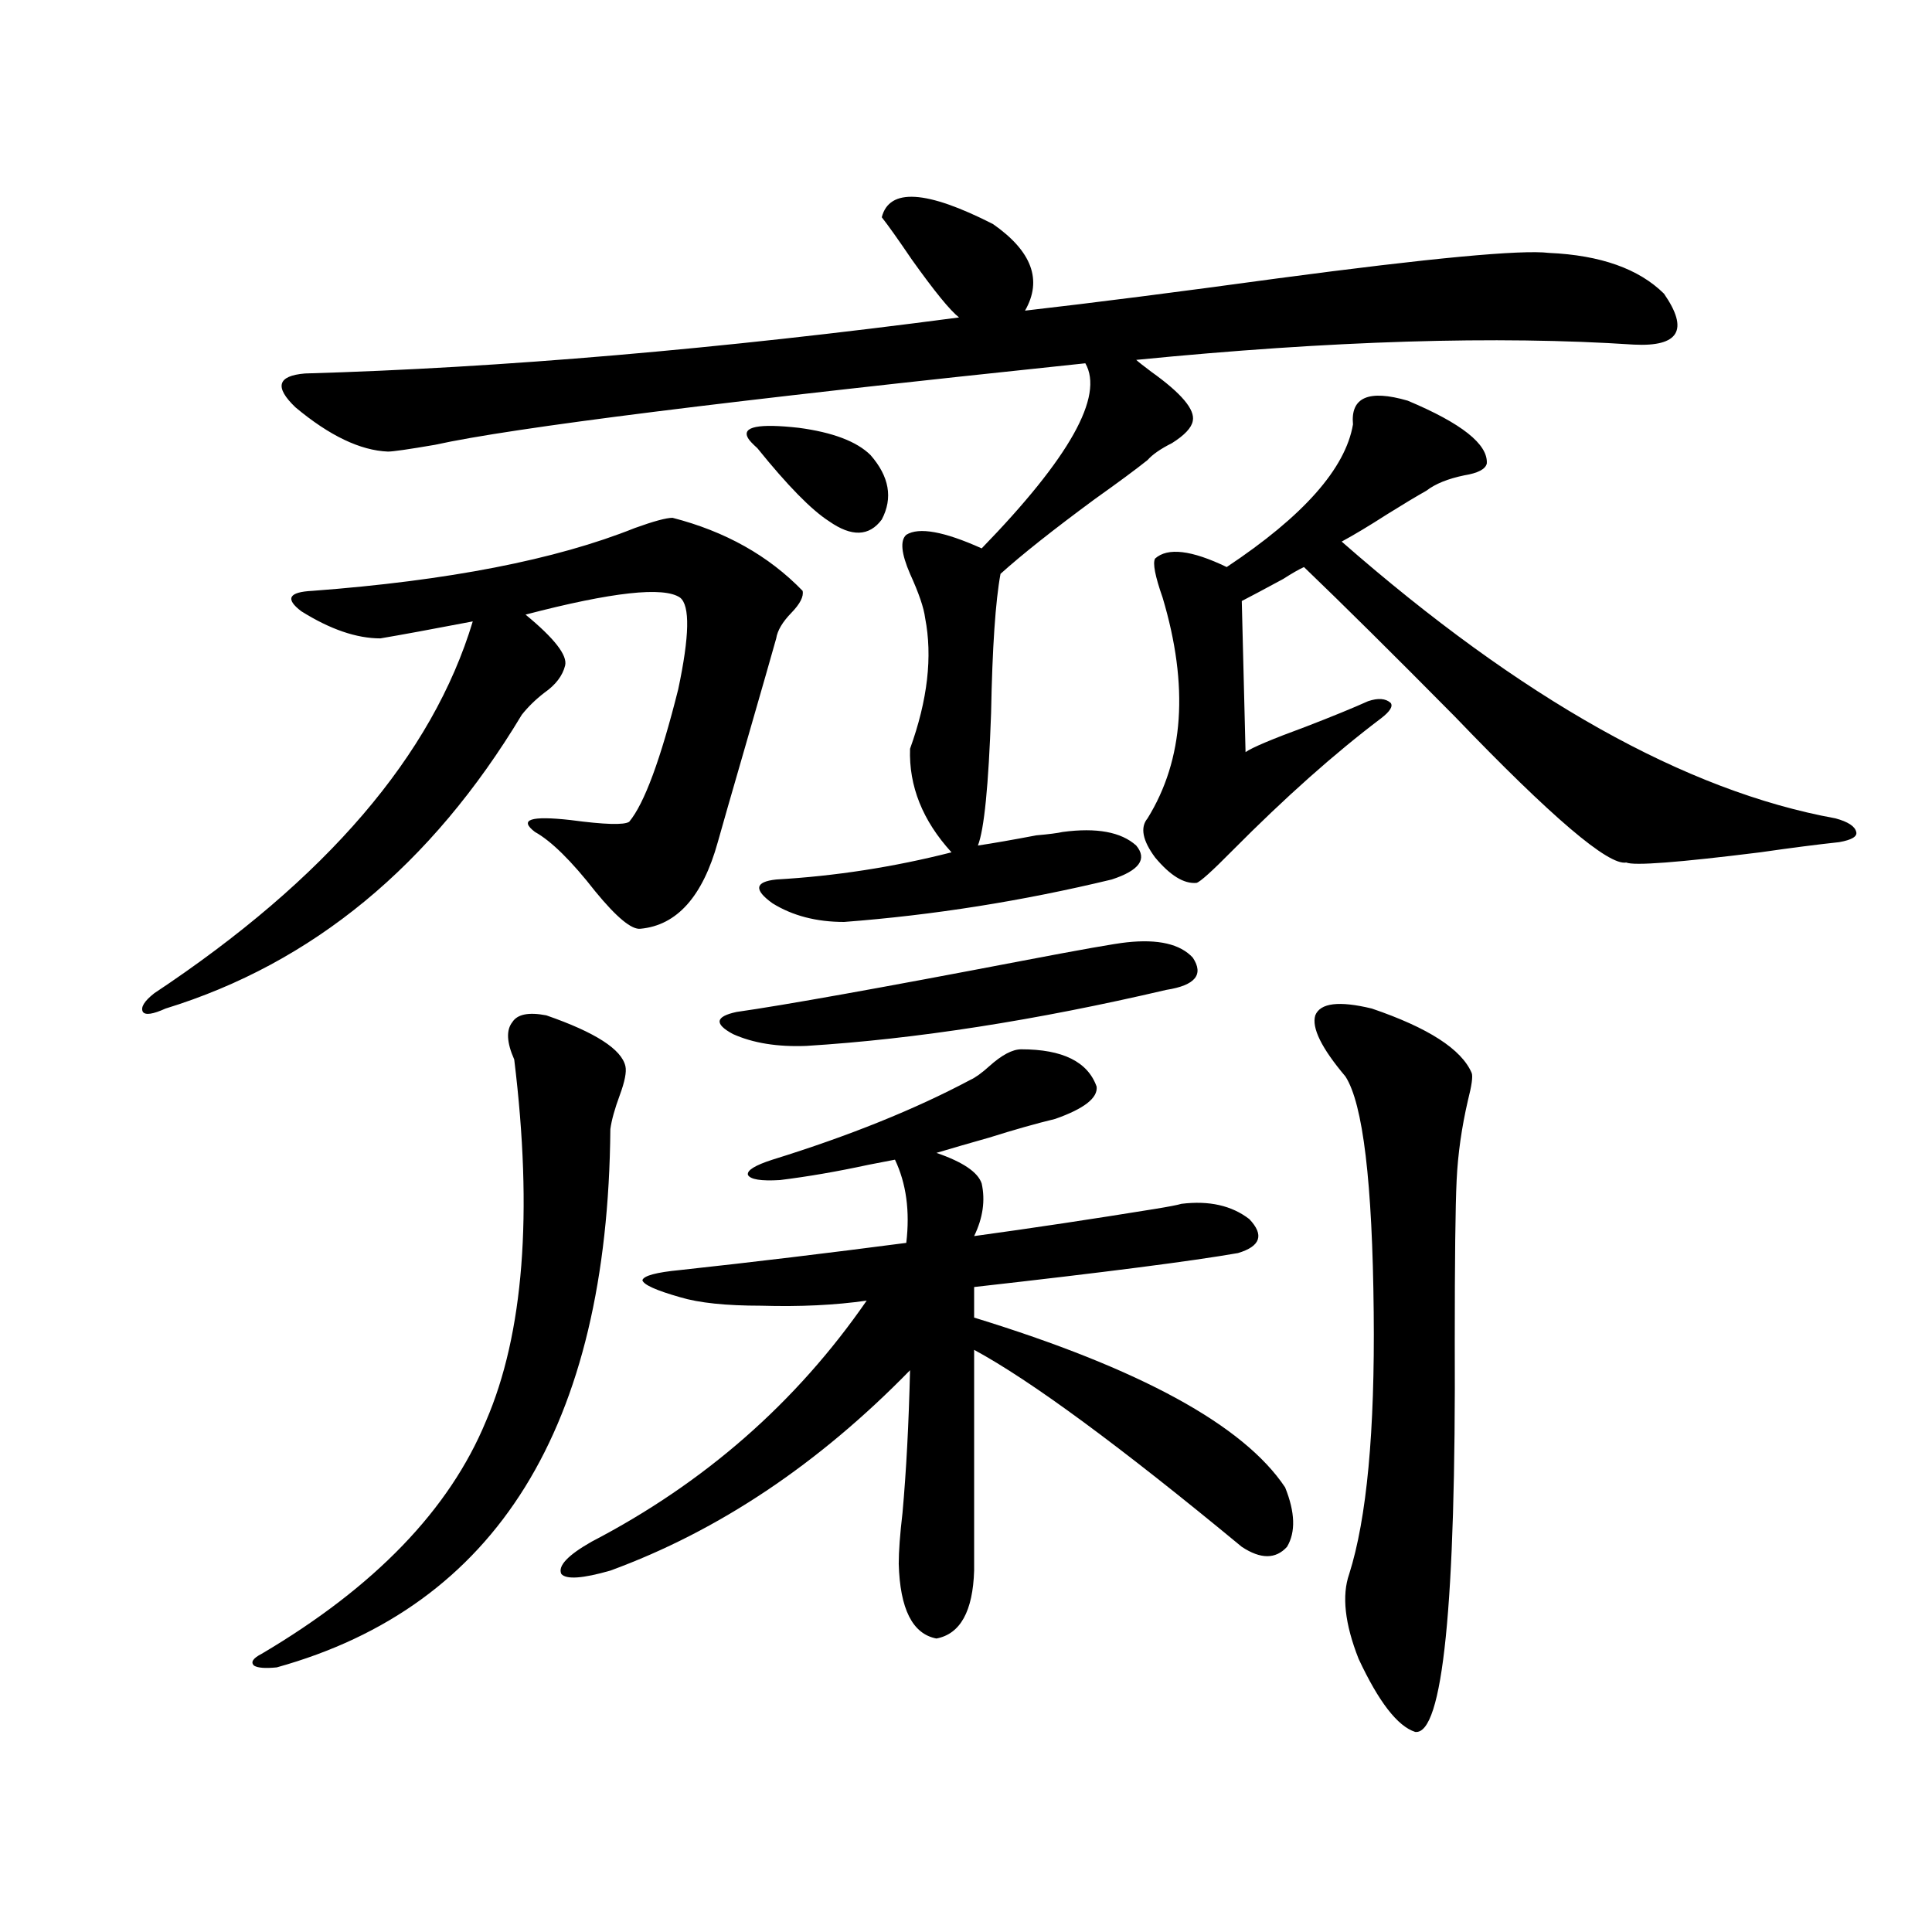
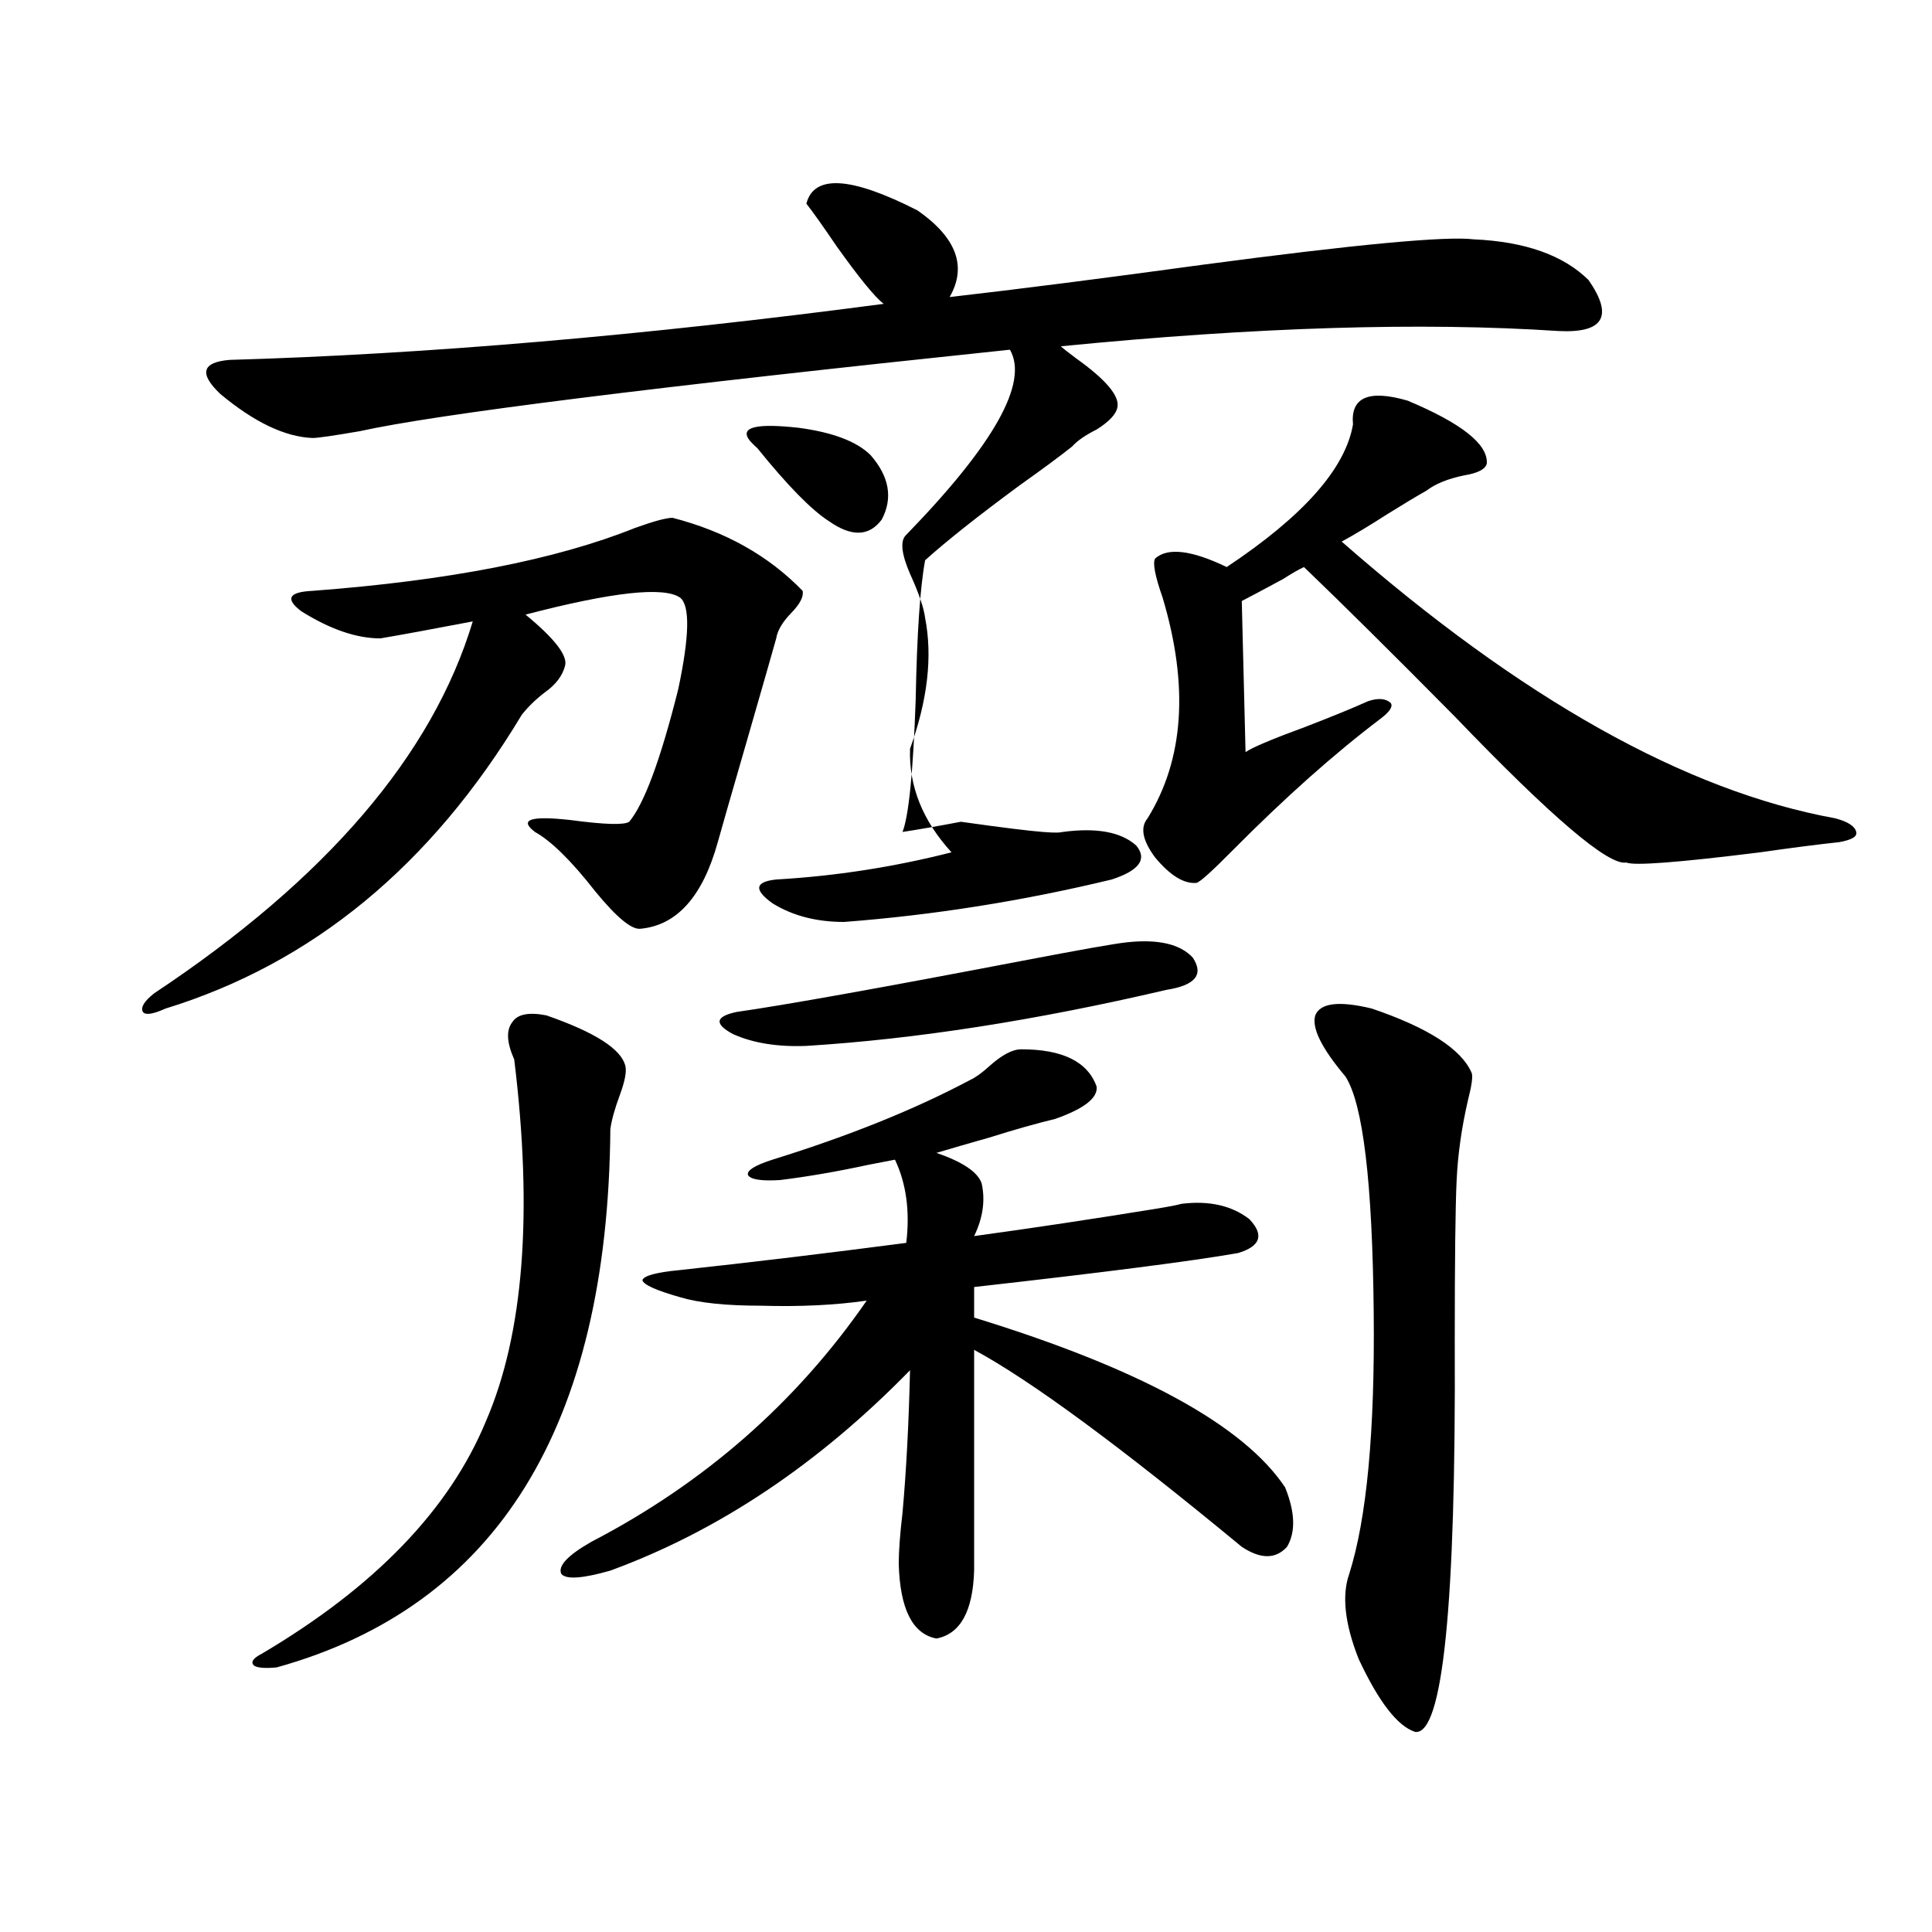
<svg xmlns="http://www.w3.org/2000/svg" version="1.1" id="图层_1" x="0px" y="0px" width="1000px" height="1000px" viewBox="0 0 1000 1000" enable-background="new 0 0 1000 1000" xml:space="preserve">
-   <path d="M348.113,268.02c27.316,7.031,49.755,19.639,67.315,37.793c0.641,2.939-1.311,6.743-5.854,11.426  c-4.558,4.697-7.164,9.092-7.805,13.184c-1.951,7.031-7.164,25.2-15.609,54.492c-7.805,26.958-12.683,43.945-14.634,50.977  c-7.805,28.125-21.143,43.066-39.999,44.824c-4.558,0.591-12.362-5.85-23.414-19.336c-12.362-15.82-22.773-26.064-31.219-30.762  c-8.46-6.44-2.286-8.486,18.536-6.152c17.561,2.349,27.637,2.637,30.243,0.879c7.805-9.365,16.25-32.217,25.365-68.555  c5.854-27.534,6.174-43.354,0.976-47.461c-8.46-5.85-35.121-2.925-79.998,8.789c14.954,12.305,21.783,21.094,20.487,26.367  c-1.311,5.273-4.878,9.971-10.731,14.063c-4.558,3.516-8.46,7.334-11.707,11.426c-46.828,77.935-108.29,128.623-184.386,152.051  c-6.509,2.939-10.411,3.516-11.707,1.758c-1.311-2.334,0.641-5.562,5.854-9.668c89.099-59.175,144.052-123.335,164.874-192.48  c-21.463,4.106-37.407,7.031-47.804,8.789c-12.362,0-26.021-4.683-40.975-14.063c-8.46-6.44-6.509-9.956,5.854-10.547  c70.242-5.273,125.851-16.108,166.825-32.52C338.357,269.777,344.852,268.02,348.113,268.02z M282.749,525.539  c25.365,8.789,39.023,17.578,40.975,26.367c0.641,2.939-0.335,7.91-2.927,14.941c-2.606,7.031-4.237,12.896-4.878,17.578  c-1.311,154.111-58.87,246.973-172.679,278.613c-5.854,0.577-9.756,0.289-11.707-0.879c-1.951-1.758-0.655-3.817,3.902-6.152  c58.535-34.565,97.224-74.707,116.095-120.41c19.512-45.112,24.39-107.515,14.634-187.207c-3.902-8.789-4.237-15.229-0.976-19.336  C267.78,524.963,273.634,523.781,282.749,525.539z M550.06,430.617c17.561-2.334,30.243,0,38.048,7.031  c5.854,7.031,1.616,12.896-12.683,17.578c-46.188,11.138-92.36,18.457-138.533,21.973c-14.313,0-26.676-3.213-37.072-9.668  c-9.756-7.031-9.115-11.123,1.951-12.305c30.563-1.758,60.807-6.44,90.729-14.063c-14.969-16.396-22.118-34.277-21.463-53.613  c9.101-25.186,11.707-47.749,7.805-67.676c-0.655-5.273-3.262-12.881-7.805-22.852c-4.558-10.547-5.213-17.275-1.951-20.215  c6.494-4.092,19.512-1.758,39.023,7.031c45.518-46.87,63.413-78.799,53.657-95.801c-184.721,19.336-296.913,33.398-336.577,42.188  c-13.658,2.349-21.798,3.516-24.39,3.516c-14.313-0.576-30.243-8.198-47.804-22.852c-11.066-10.547-9.436-16.396,4.878-17.578  c101.461-2.925,214.294-12.593,338.528-29.004c-4.558-3.516-12.683-13.472-24.39-29.883c-7.164-10.547-12.362-17.866-15.609-21.973  c3.902-15.229,23.079-14.063,57.56,3.516c20.152,14.063,25.686,29.004,16.585,44.824c35.762-4.092,79.343-9.668,130.729-16.699  c79.343-10.547,126.171-14.941,140.484-13.184c26.661,1.182,46.493,8.213,59.511,21.094c13.003,18.76,7.805,27.549-15.609,26.367  c-70.897-4.683-156.749-2.046-257.555,7.91c1.296,1.182,3.902,3.228,7.805,6.152c15.609,11.138,22.759,19.639,21.463,25.488  c-0.655,3.516-4.237,7.334-10.731,11.426c-5.854,2.939-10.091,5.864-12.683,8.789c-5.854,4.697-14.969,11.426-27.316,20.215  c-21.463,15.82-37.728,28.716-48.779,38.672c-2.606,14.063-4.237,38.096-4.878,72.07c-1.311,37.505-3.582,60.356-6.829,68.555  c7.805-1.167,17.881-2.925,30.243-5.273C542.896,431.799,547.453,431.208,550.06,430.617z M528.597,543.117  c21.463,0,34.466,6.455,39.023,19.336c0.641,5.864-6.509,11.426-21.463,16.699c-9.756,2.349-21.143,5.576-34.146,9.668  c-10.411,2.939-19.512,5.576-27.316,7.91c13.658,4.697,21.463,9.971,23.414,15.82c1.951,8.789,0.641,17.881-3.902,27.246  c29.908-4.092,61.127-8.789,93.656-14.063c7.149-1.167,11.707-2.046,13.658-2.637c14.299-1.758,26.006,0.879,35.121,7.91  c7.805,8.213,5.854,14.063-5.854,17.578c-23.414,4.106-68.946,9.971-136.582,17.578c0,4.106,0,9.38,0,15.82  c85.852,26.367,139.509,55.674,160.972,87.891c5.198,12.896,5.519,23.154,0.976,30.762c-5.854,6.455-13.658,6.455-23.414,0  c-63.093-52.144-109.266-86.133-138.533-101.953c0,60.356,0,98.438,0,114.258c-0.655,21.094-7.164,32.809-19.512,35.156  c-12.362-2.348-18.871-15.243-19.512-38.672c0-6.44,0.641-15.229,1.951-26.367c1.951-21.67,3.247-46.279,3.902-73.828  c-47.483,48.643-99.189,83.208-155.118,103.711c-14.313,4.106-22.773,4.697-25.365,1.758c-1.951-4.092,3.247-9.668,15.609-16.699  c58.535-30.459,106.004-72.07,142.436-124.805c-16.265,2.349-34.48,3.228-54.633,2.637c-18.216,0-32.194-1.455-41.95-4.395  c-12.362-3.516-18.871-6.44-19.512-8.789c0.641-2.334,7.149-4.092,19.512-5.273c37.713-4.092,76.736-8.789,117.07-14.063  c1.951-16.396,0-30.762-5.854-43.066c-3.262,0.591-7.805,1.47-13.658,2.637c-16.265,3.516-31.554,6.152-45.853,7.91  c-9.756,0.591-15.289-0.288-16.585-2.637c-0.655-2.334,3.567-4.971,12.683-7.91c39.664-12.305,73.81-26.064,102.437-41.309  c2.592-1.167,5.854-3.516,9.756-7.031C518.506,546.057,524.039,543.117,528.597,543.117z M583.229,487.746  c16.25-1.758,27.637,0.879,34.146,7.91c5.854,8.789,1.296,14.365-13.658,16.699c-67.65,15.82-129.753,25.488-186.337,29.004  c-14.969,0.591-27.651-1.455-38.048-6.152c-9.756-5.273-9.115-9.077,1.951-11.426c24.71-3.516,73.81-12.305,147.313-26.367  C559.16,491.564,577.376,488.337,583.229,487.746z M450.55,235.5c9.756,11.138,11.707,22.275,5.854,33.398  c-6.509,8.789-15.609,9.092-27.316,0.879c-9.115-5.85-21.463-18.457-37.072-37.793c-2.606-2.334-4.237-4.092-4.878-5.273  c-3.262-5.85,5.519-7.607,26.341-5.273C431.038,223.786,443.386,228.469,450.55,235.5z M728.592,207.375  c27.957,11.729,41.615,22.563,40.975,32.52c-0.655,2.939-4.558,4.985-11.707,6.152c-8.46,1.758-14.969,4.395-19.512,7.91  c-5.213,2.939-12.042,7.031-20.487,12.305c-9.115,5.864-16.92,10.547-23.414,14.063c93.001,81.45,178.197,129.199,255.604,143.262  c6.494,1.758,10.076,4.106,10.731,7.031c0.641,2.349-2.286,4.106-8.78,5.273c-11.066,1.182-24.725,2.939-40.975,5.273  c-42.285,5.273-65.364,7.031-69.267,5.273c-9.115,1.758-38.703-23.428-88.778-75.586c-31.874-32.217-57.895-58.008-78.047-77.344  c-2.606,1.182-6.188,3.228-10.731,6.152c-9.756,5.273-16.92,9.092-21.463,11.426l1.951,78.223  c3.247-2.334,13.658-6.729,31.219-13.184c13.658-5.273,24.39-9.668,32.194-13.184c5.198-1.758,9.101-1.455,11.707,0.879  c1.296,1.758-0.335,4.395-4.878,7.91c-24.069,18.169-49.755,41.021-77.071,68.555c-10.411,10.547-16.585,16.123-18.536,16.699  c-6.509,0.591-13.658-3.804-21.463-13.184c-6.509-8.789-7.805-15.518-3.902-20.215c18.856-30.459,21.463-68.555,7.805-114.258  c-3.902-11.123-5.213-17.866-3.902-20.215c6.494-5.85,18.856-4.395,37.072,4.395c39.664-26.367,61.462-50.977,65.364-73.828  C698.989,205.617,708.425,201.525,728.592,207.375z M710.056,522.023c29.268,9.971,46.493,21.094,51.706,33.398  c0.641,1.758,0,6.455-1.951,14.063c-3.262,14.063-5.213,27.837-5.854,41.309c-0.655,13.486-0.976,41.309-0.976,83.496  c0.641,136.52-6.188,203.906-20.487,202.148c-9.115-2.938-18.871-15.531-29.268-37.793c-7.164-18.168-8.78-32.808-4.878-43.945  c9.101-28.701,13.323-73.828,12.683-135.352c-0.655-67.373-5.533-108.105-14.634-122.168  c-12.362-14.639-17.561-25.186-15.609-31.641C683.38,519.099,693.136,517.932,710.056,522.023z" />
+   <path d="M348.113,268.02c27.316,7.031,49.755,19.639,67.315,37.793c0.641,2.939-1.311,6.743-5.854,11.426  c-4.558,4.697-7.164,9.092-7.805,13.184c-1.951,7.031-7.164,25.2-15.609,54.492c-7.805,26.958-12.683,43.945-14.634,50.977  c-7.805,28.125-21.143,43.066-39.999,44.824c-4.558,0.591-12.362-5.85-23.414-19.336c-12.362-15.82-22.773-26.064-31.219-30.762  c-8.46-6.44-2.286-8.486,18.536-6.152c17.561,2.349,27.637,2.637,30.243,0.879c7.805-9.365,16.25-32.217,25.365-68.555  c5.854-27.534,6.174-43.354,0.976-47.461c-8.46-5.85-35.121-2.925-79.998,8.789c14.954,12.305,21.783,21.094,20.487,26.367  c-1.311,5.273-4.878,9.971-10.731,14.063c-4.558,3.516-8.46,7.334-11.707,11.426c-46.828,77.935-108.29,128.623-184.386,152.051  c-6.509,2.939-10.411,3.516-11.707,1.758c-1.311-2.334,0.641-5.562,5.854-9.668c89.099-59.175,144.052-123.335,164.874-192.48  c-21.463,4.106-37.407,7.031-47.804,8.789c-12.362,0-26.021-4.683-40.975-14.063c-8.46-6.44-6.509-9.956,5.854-10.547  c70.242-5.273,125.851-16.108,166.825-32.52C338.357,269.777,344.852,268.02,348.113,268.02z M282.749,525.539  c25.365,8.789,39.023,17.578,40.975,26.367c0.641,2.939-0.335,7.91-2.927,14.941c-2.606,7.031-4.237,12.896-4.878,17.578  c-1.311,154.111-58.87,246.973-172.679,278.613c-5.854,0.577-9.756,0.289-11.707-0.879c-1.951-1.758-0.655-3.817,3.902-6.152  c58.535-34.565,97.224-74.707,116.095-120.41c19.512-45.112,24.39-107.515,14.634-187.207c-3.902-8.789-4.237-15.229-0.976-19.336  C267.78,524.963,273.634,523.781,282.749,525.539z M550.06,430.617c17.561-2.334,30.243,0,38.048,7.031  c5.854,7.031,1.616,12.896-12.683,17.578c-46.188,11.138-92.36,18.457-138.533,21.973c-14.313,0-26.676-3.213-37.072-9.668  c-9.756-7.031-9.115-11.123,1.951-12.305c30.563-1.758,60.807-6.44,90.729-14.063c-14.969-16.396-22.118-34.277-21.463-53.613  c9.101-25.186,11.707-47.749,7.805-67.676c-0.655-5.273-3.262-12.881-7.805-22.852c-4.558-10.547-5.213-17.275-1.951-20.215  c45.518-46.87,63.413-78.799,53.657-95.801c-184.721,19.336-296.913,33.398-336.577,42.188  c-13.658,2.349-21.798,3.516-24.39,3.516c-14.313-0.576-30.243-8.198-47.804-22.852c-11.066-10.547-9.436-16.396,4.878-17.578  c101.461-2.925,214.294-12.593,338.528-29.004c-4.558-3.516-12.683-13.472-24.39-29.883c-7.164-10.547-12.362-17.866-15.609-21.973  c3.902-15.229,23.079-14.063,57.56,3.516c20.152,14.063,25.686,29.004,16.585,44.824c35.762-4.092,79.343-9.668,130.729-16.699  c79.343-10.547,126.171-14.941,140.484-13.184c26.661,1.182,46.493,8.213,59.511,21.094c13.003,18.76,7.805,27.549-15.609,26.367  c-70.897-4.683-156.749-2.046-257.555,7.91c1.296,1.182,3.902,3.228,7.805,6.152c15.609,11.138,22.759,19.639,21.463,25.488  c-0.655,3.516-4.237,7.334-10.731,11.426c-5.854,2.939-10.091,5.864-12.683,8.789c-5.854,4.697-14.969,11.426-27.316,20.215  c-21.463,15.82-37.728,28.716-48.779,38.672c-2.606,14.063-4.237,38.096-4.878,72.07c-1.311,37.505-3.582,60.356-6.829,68.555  c7.805-1.167,17.881-2.925,30.243-5.273C542.896,431.799,547.453,431.208,550.06,430.617z M528.597,543.117  c21.463,0,34.466,6.455,39.023,19.336c0.641,5.864-6.509,11.426-21.463,16.699c-9.756,2.349-21.143,5.576-34.146,9.668  c-10.411,2.939-19.512,5.576-27.316,7.91c13.658,4.697,21.463,9.971,23.414,15.82c1.951,8.789,0.641,17.881-3.902,27.246  c29.908-4.092,61.127-8.789,93.656-14.063c7.149-1.167,11.707-2.046,13.658-2.637c14.299-1.758,26.006,0.879,35.121,7.91  c7.805,8.213,5.854,14.063-5.854,17.578c-23.414,4.106-68.946,9.971-136.582,17.578c0,4.106,0,9.38,0,15.82  c85.852,26.367,139.509,55.674,160.972,87.891c5.198,12.896,5.519,23.154,0.976,30.762c-5.854,6.455-13.658,6.455-23.414,0  c-63.093-52.144-109.266-86.133-138.533-101.953c0,60.356,0,98.438,0,114.258c-0.655,21.094-7.164,32.809-19.512,35.156  c-12.362-2.348-18.871-15.243-19.512-38.672c0-6.44,0.641-15.229,1.951-26.367c1.951-21.67,3.247-46.279,3.902-73.828  c-47.483,48.643-99.189,83.208-155.118,103.711c-14.313,4.106-22.773,4.697-25.365,1.758c-1.951-4.092,3.247-9.668,15.609-16.699  c58.535-30.459,106.004-72.07,142.436-124.805c-16.265,2.349-34.48,3.228-54.633,2.637c-18.216,0-32.194-1.455-41.95-4.395  c-12.362-3.516-18.871-6.44-19.512-8.789c0.641-2.334,7.149-4.092,19.512-5.273c37.713-4.092,76.736-8.789,117.07-14.063  c1.951-16.396,0-30.762-5.854-43.066c-3.262,0.591-7.805,1.47-13.658,2.637c-16.265,3.516-31.554,6.152-45.853,7.91  c-9.756,0.591-15.289-0.288-16.585-2.637c-0.655-2.334,3.567-4.971,12.683-7.91c39.664-12.305,73.81-26.064,102.437-41.309  c2.592-1.167,5.854-3.516,9.756-7.031C518.506,546.057,524.039,543.117,528.597,543.117z M583.229,487.746  c16.25-1.758,27.637,0.879,34.146,7.91c5.854,8.789,1.296,14.365-13.658,16.699c-67.65,15.82-129.753,25.488-186.337,29.004  c-14.969,0.591-27.651-1.455-38.048-6.152c-9.756-5.273-9.115-9.077,1.951-11.426c24.71-3.516,73.81-12.305,147.313-26.367  C559.16,491.564,577.376,488.337,583.229,487.746z M450.55,235.5c9.756,11.138,11.707,22.275,5.854,33.398  c-6.509,8.789-15.609,9.092-27.316,0.879c-9.115-5.85-21.463-18.457-37.072-37.793c-2.606-2.334-4.237-4.092-4.878-5.273  c-3.262-5.85,5.519-7.607,26.341-5.273C431.038,223.786,443.386,228.469,450.55,235.5z M728.592,207.375  c27.957,11.729,41.615,22.563,40.975,32.52c-0.655,2.939-4.558,4.985-11.707,6.152c-8.46,1.758-14.969,4.395-19.512,7.91  c-5.213,2.939-12.042,7.031-20.487,12.305c-9.115,5.864-16.92,10.547-23.414,14.063c93.001,81.45,178.197,129.199,255.604,143.262  c6.494,1.758,10.076,4.106,10.731,7.031c0.641,2.349-2.286,4.106-8.78,5.273c-11.066,1.182-24.725,2.939-40.975,5.273  c-42.285,5.273-65.364,7.031-69.267,5.273c-9.115,1.758-38.703-23.428-88.778-75.586c-31.874-32.217-57.895-58.008-78.047-77.344  c-2.606,1.182-6.188,3.228-10.731,6.152c-9.756,5.273-16.92,9.092-21.463,11.426l1.951,78.223  c3.247-2.334,13.658-6.729,31.219-13.184c13.658-5.273,24.39-9.668,32.194-13.184c5.198-1.758,9.101-1.455,11.707,0.879  c1.296,1.758-0.335,4.395-4.878,7.91c-24.069,18.169-49.755,41.021-77.071,68.555c-10.411,10.547-16.585,16.123-18.536,16.699  c-6.509,0.591-13.658-3.804-21.463-13.184c-6.509-8.789-7.805-15.518-3.902-20.215c18.856-30.459,21.463-68.555,7.805-114.258  c-3.902-11.123-5.213-17.866-3.902-20.215c6.494-5.85,18.856-4.395,37.072,4.395c39.664-26.367,61.462-50.977,65.364-73.828  C698.989,205.617,708.425,201.525,728.592,207.375z M710.056,522.023c29.268,9.971,46.493,21.094,51.706,33.398  c0.641,1.758,0,6.455-1.951,14.063c-3.262,14.063-5.213,27.837-5.854,41.309c-0.655,13.486-0.976,41.309-0.976,83.496  c0.641,136.52-6.188,203.906-20.487,202.148c-9.115-2.938-18.871-15.531-29.268-37.793c-7.164-18.168-8.78-32.808-4.878-43.945  c9.101-28.701,13.323-73.828,12.683-135.352c-0.655-67.373-5.533-108.105-14.634-122.168  c-12.362-14.639-17.561-25.186-15.609-31.641C683.38,519.099,693.136,517.932,710.056,522.023z" />
</svg>